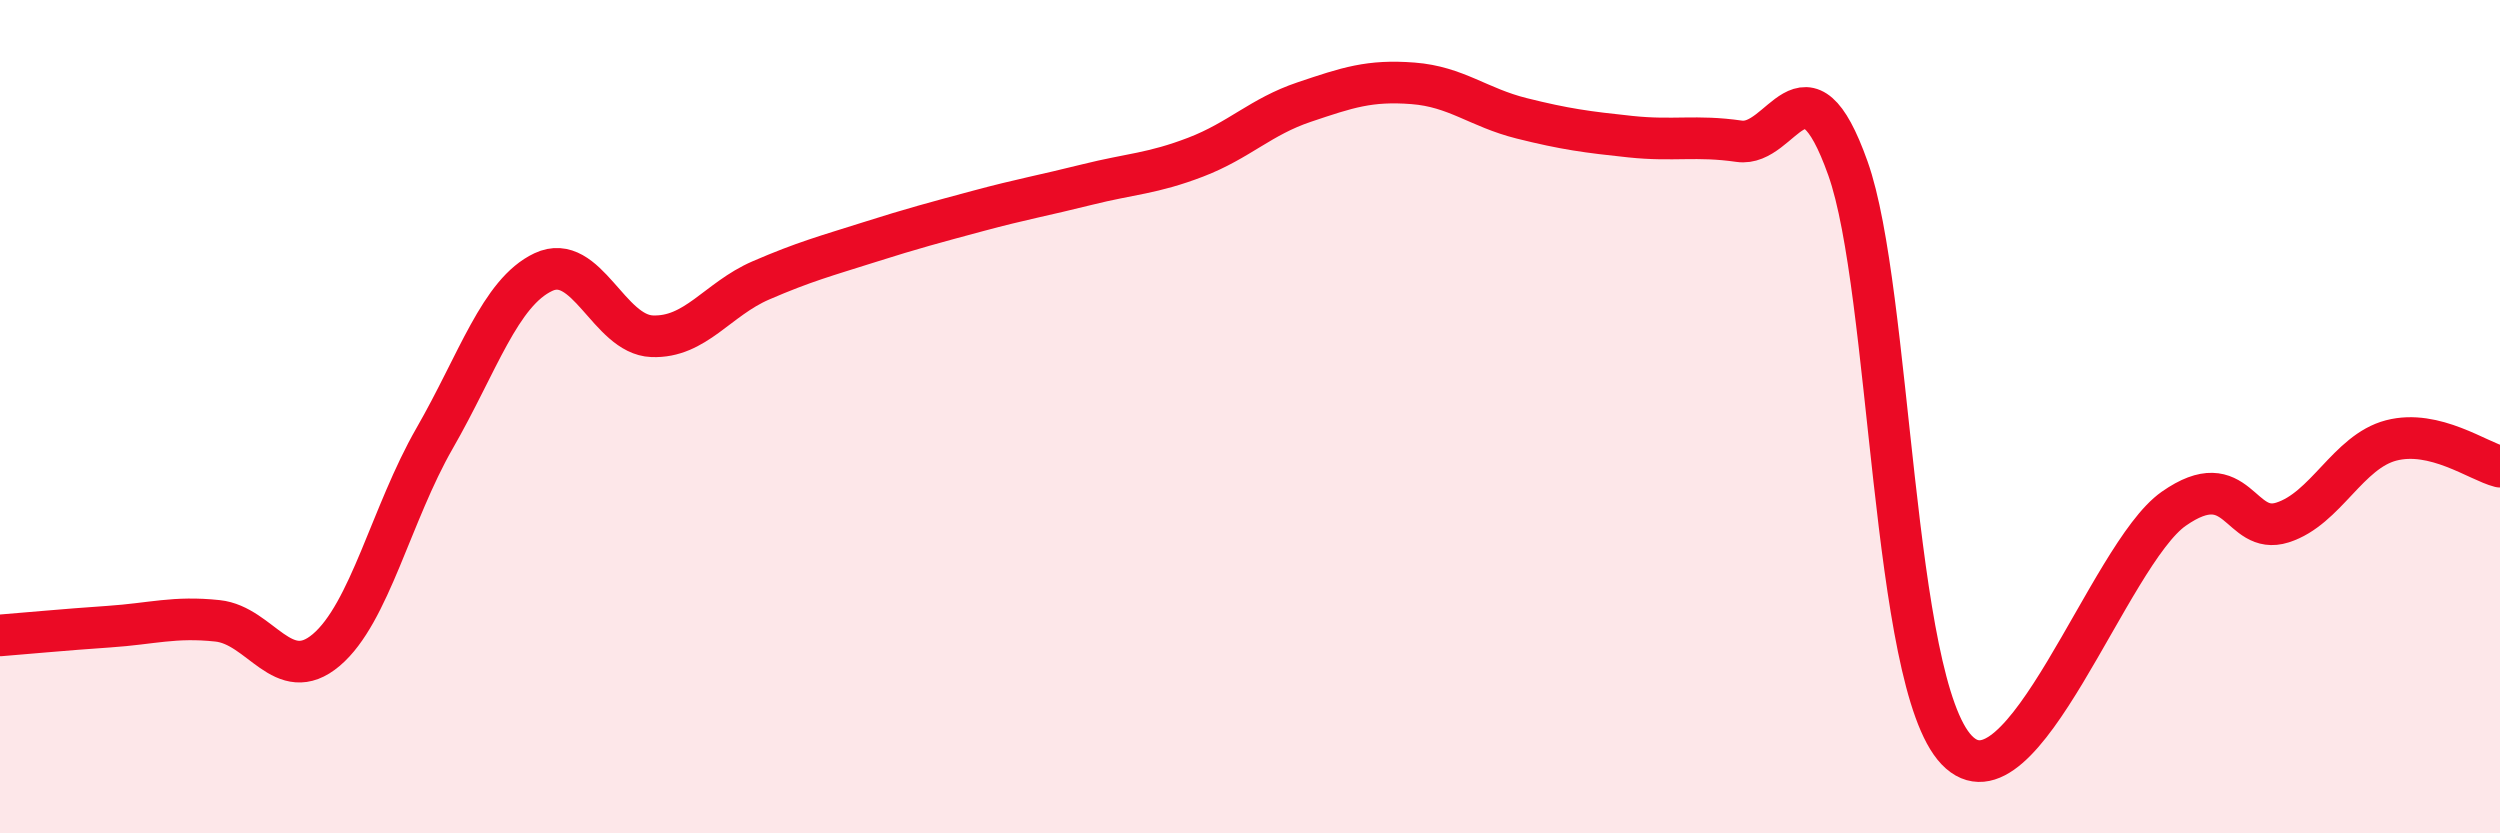
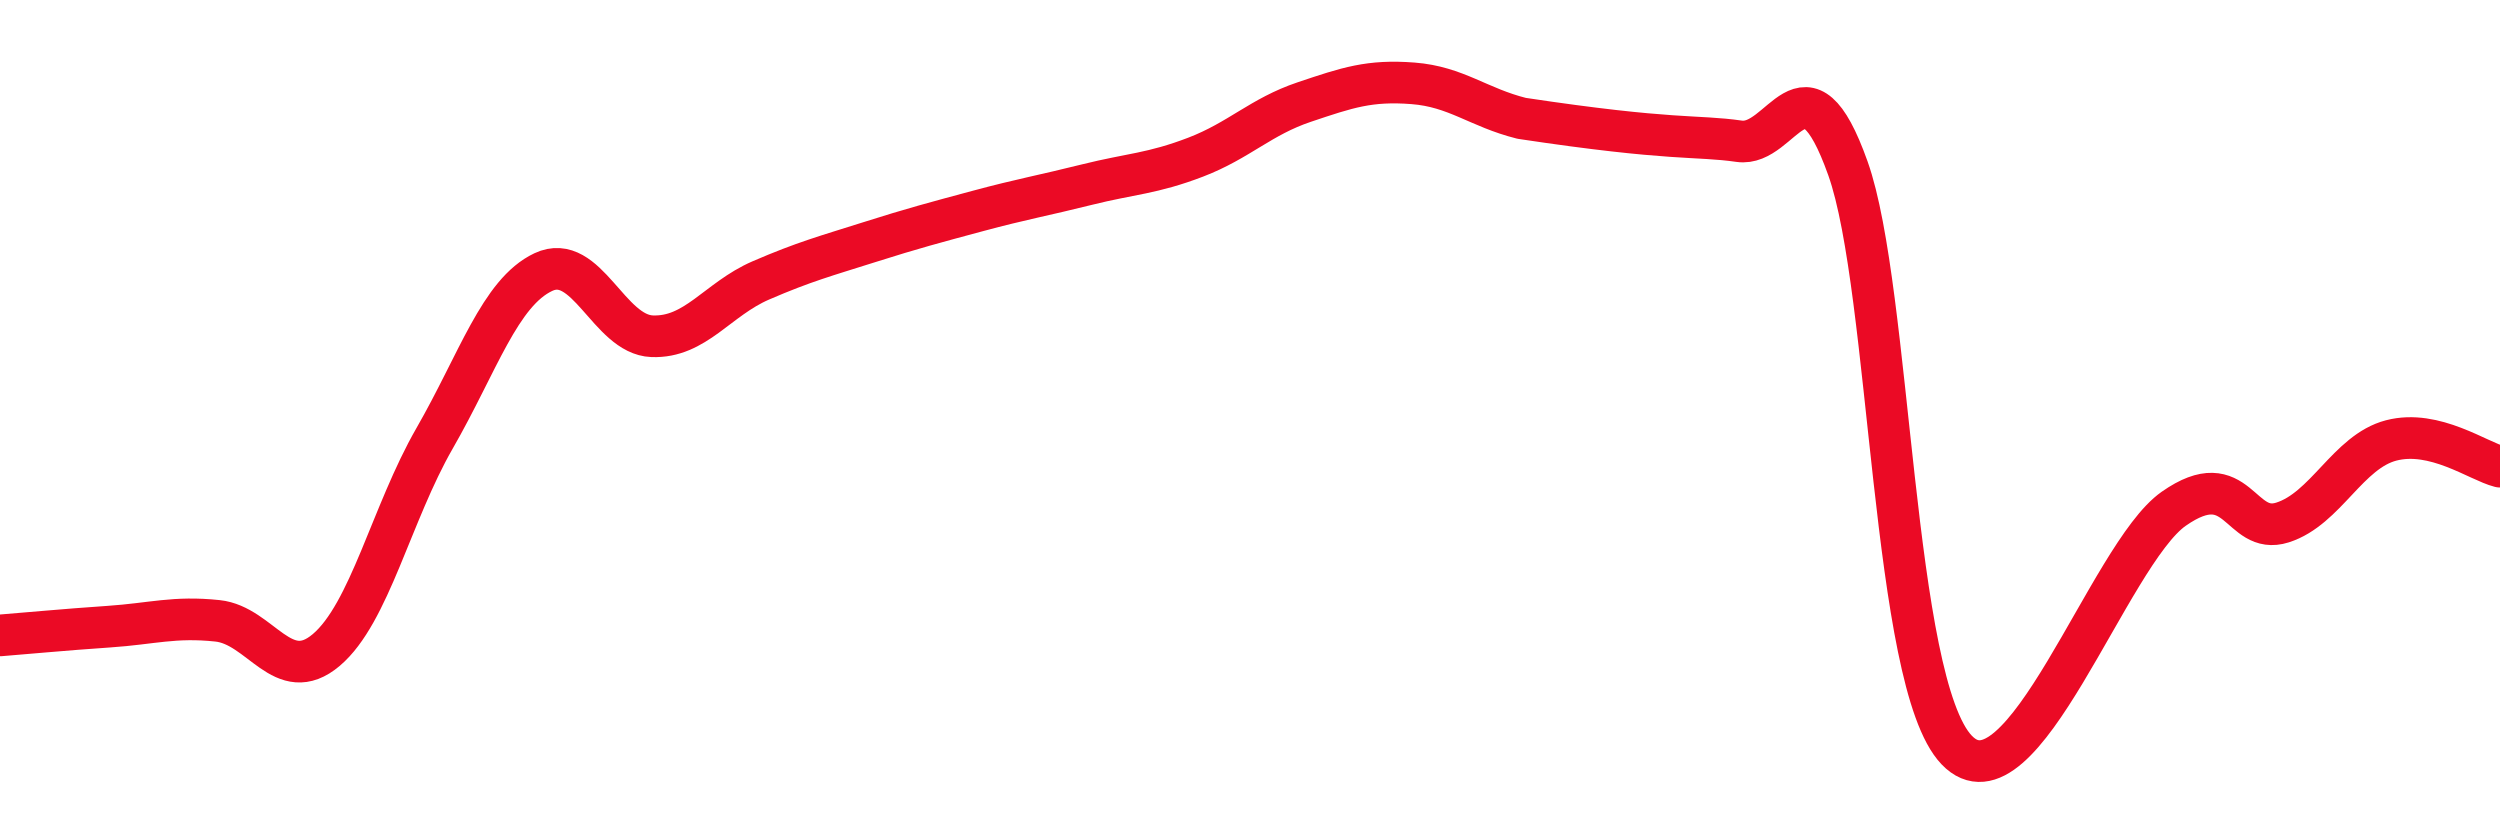
<svg xmlns="http://www.w3.org/2000/svg" width="60" height="20" viewBox="0 0 60 20">
-   <path d="M 0,15.25 C 0.52,15.21 1.57,15.11 2.61,15.04 C 3.65,14.97 4.18,14.79 5.22,14.9 C 6.26,15.01 6.79,16.48 7.83,15.6 C 8.87,14.72 9.39,12.33 10.43,10.52 C 11.47,8.71 12,7.02 13.04,6.53 C 14.08,6.04 14.61,8.03 15.65,8.07 C 16.69,8.11 17.22,7.18 18.26,6.73 C 19.3,6.28 19.83,6.14 20.87,5.81 C 21.91,5.48 22.44,5.34 23.48,5.06 C 24.52,4.78 25.05,4.69 26.09,4.43 C 27.13,4.17 27.66,4.17 28.7,3.77 C 29.74,3.37 30.26,2.8 31.3,2.45 C 32.34,2.1 32.87,1.92 33.91,2 C 34.95,2.08 35.48,2.58 36.52,2.84 C 37.56,3.1 38.09,3.17 39.13,3.28 C 40.17,3.39 40.7,3.24 41.74,3.39 C 42.78,3.54 43.31,1.12 44.35,4.04 C 45.39,6.96 45.4,16.37 46.96,18 C 48.52,19.63 50.61,13.3 52.17,12.21 C 53.73,11.12 53.74,12.87 54.78,12.54 C 55.82,12.21 56.35,10.84 57.39,10.57 C 58.43,10.3 59.48,11.07 60,11.2L60 20L0 20Z" fill="#EB0A25" opacity="0.1" stroke-linecap="round" stroke-linejoin="round" />
-   <path d="M 0,15.25 C 0.52,15.21 1.57,15.11 2.61,15.04 C 3.65,14.97 4.18,14.79 5.22,14.9 C 6.26,15.01 6.79,16.48 7.83,15.6 C 8.87,14.72 9.39,12.33 10.43,10.52 C 11.47,8.71 12,7.02 13.04,6.53 C 14.08,6.04 14.61,8.03 15.65,8.07 C 16.69,8.11 17.22,7.18 18.26,6.73 C 19.3,6.28 19.83,6.14 20.87,5.81 C 21.91,5.48 22.44,5.34 23.48,5.06 C 24.52,4.78 25.05,4.69 26.09,4.43 C 27.13,4.17 27.66,4.17 28.7,3.77 C 29.74,3.37 30.26,2.8 31.3,2.45 C 32.34,2.1 32.87,1.92 33.91,2 C 34.95,2.08 35.48,2.58 36.52,2.84 C 37.56,3.1 38.09,3.17 39.13,3.28 C 40.17,3.39 40.7,3.24 41.74,3.39 C 42.78,3.54 43.31,1.12 44.35,4.04 C 45.39,6.96 45.4,16.37 46.96,18 C 48.52,19.63 50.61,13.3 52.17,12.21 C 53.73,11.12 53.74,12.87 54.78,12.54 C 55.82,12.21 56.35,10.84 57.39,10.57 C 58.43,10.3 59.48,11.07 60,11.2" stroke="#EB0A25" stroke-width="1" fill="none" stroke-linecap="round" stroke-linejoin="round" />
+   <path d="M 0,15.25 C 0.52,15.21 1.57,15.11 2.61,15.04 C 3.65,14.97 4.18,14.79 5.22,14.9 C 6.26,15.01 6.79,16.48 7.83,15.6 C 8.87,14.72 9.39,12.33 10.43,10.52 C 11.47,8.71 12,7.02 13.04,6.53 C 14.08,6.04 14.61,8.03 15.65,8.07 C 16.69,8.11 17.22,7.18 18.26,6.73 C 19.3,6.28 19.83,6.14 20.87,5.81 C 21.91,5.48 22.44,5.34 23.48,5.06 C 24.52,4.78 25.05,4.69 26.09,4.43 C 27.13,4.17 27.66,4.17 28.7,3.77 C 29.74,3.37 30.26,2.8 31.3,2.45 C 32.34,2.1 32.87,1.92 33.91,2 C 34.95,2.08 35.48,2.58 36.52,2.84 C 40.17,3.39 40.7,3.24 41.74,3.39 C 42.78,3.54 43.31,1.12 44.35,4.04 C 45.39,6.96 45.4,16.37 46.96,18 C 48.52,19.63 50.61,13.3 52.17,12.21 C 53.73,11.12 53.74,12.87 54.78,12.54 C 55.82,12.21 56.35,10.84 57.39,10.57 C 58.43,10.3 59.48,11.07 60,11.2" stroke="#EB0A25" stroke-width="1" fill="none" stroke-linecap="round" stroke-linejoin="round" />
</svg>